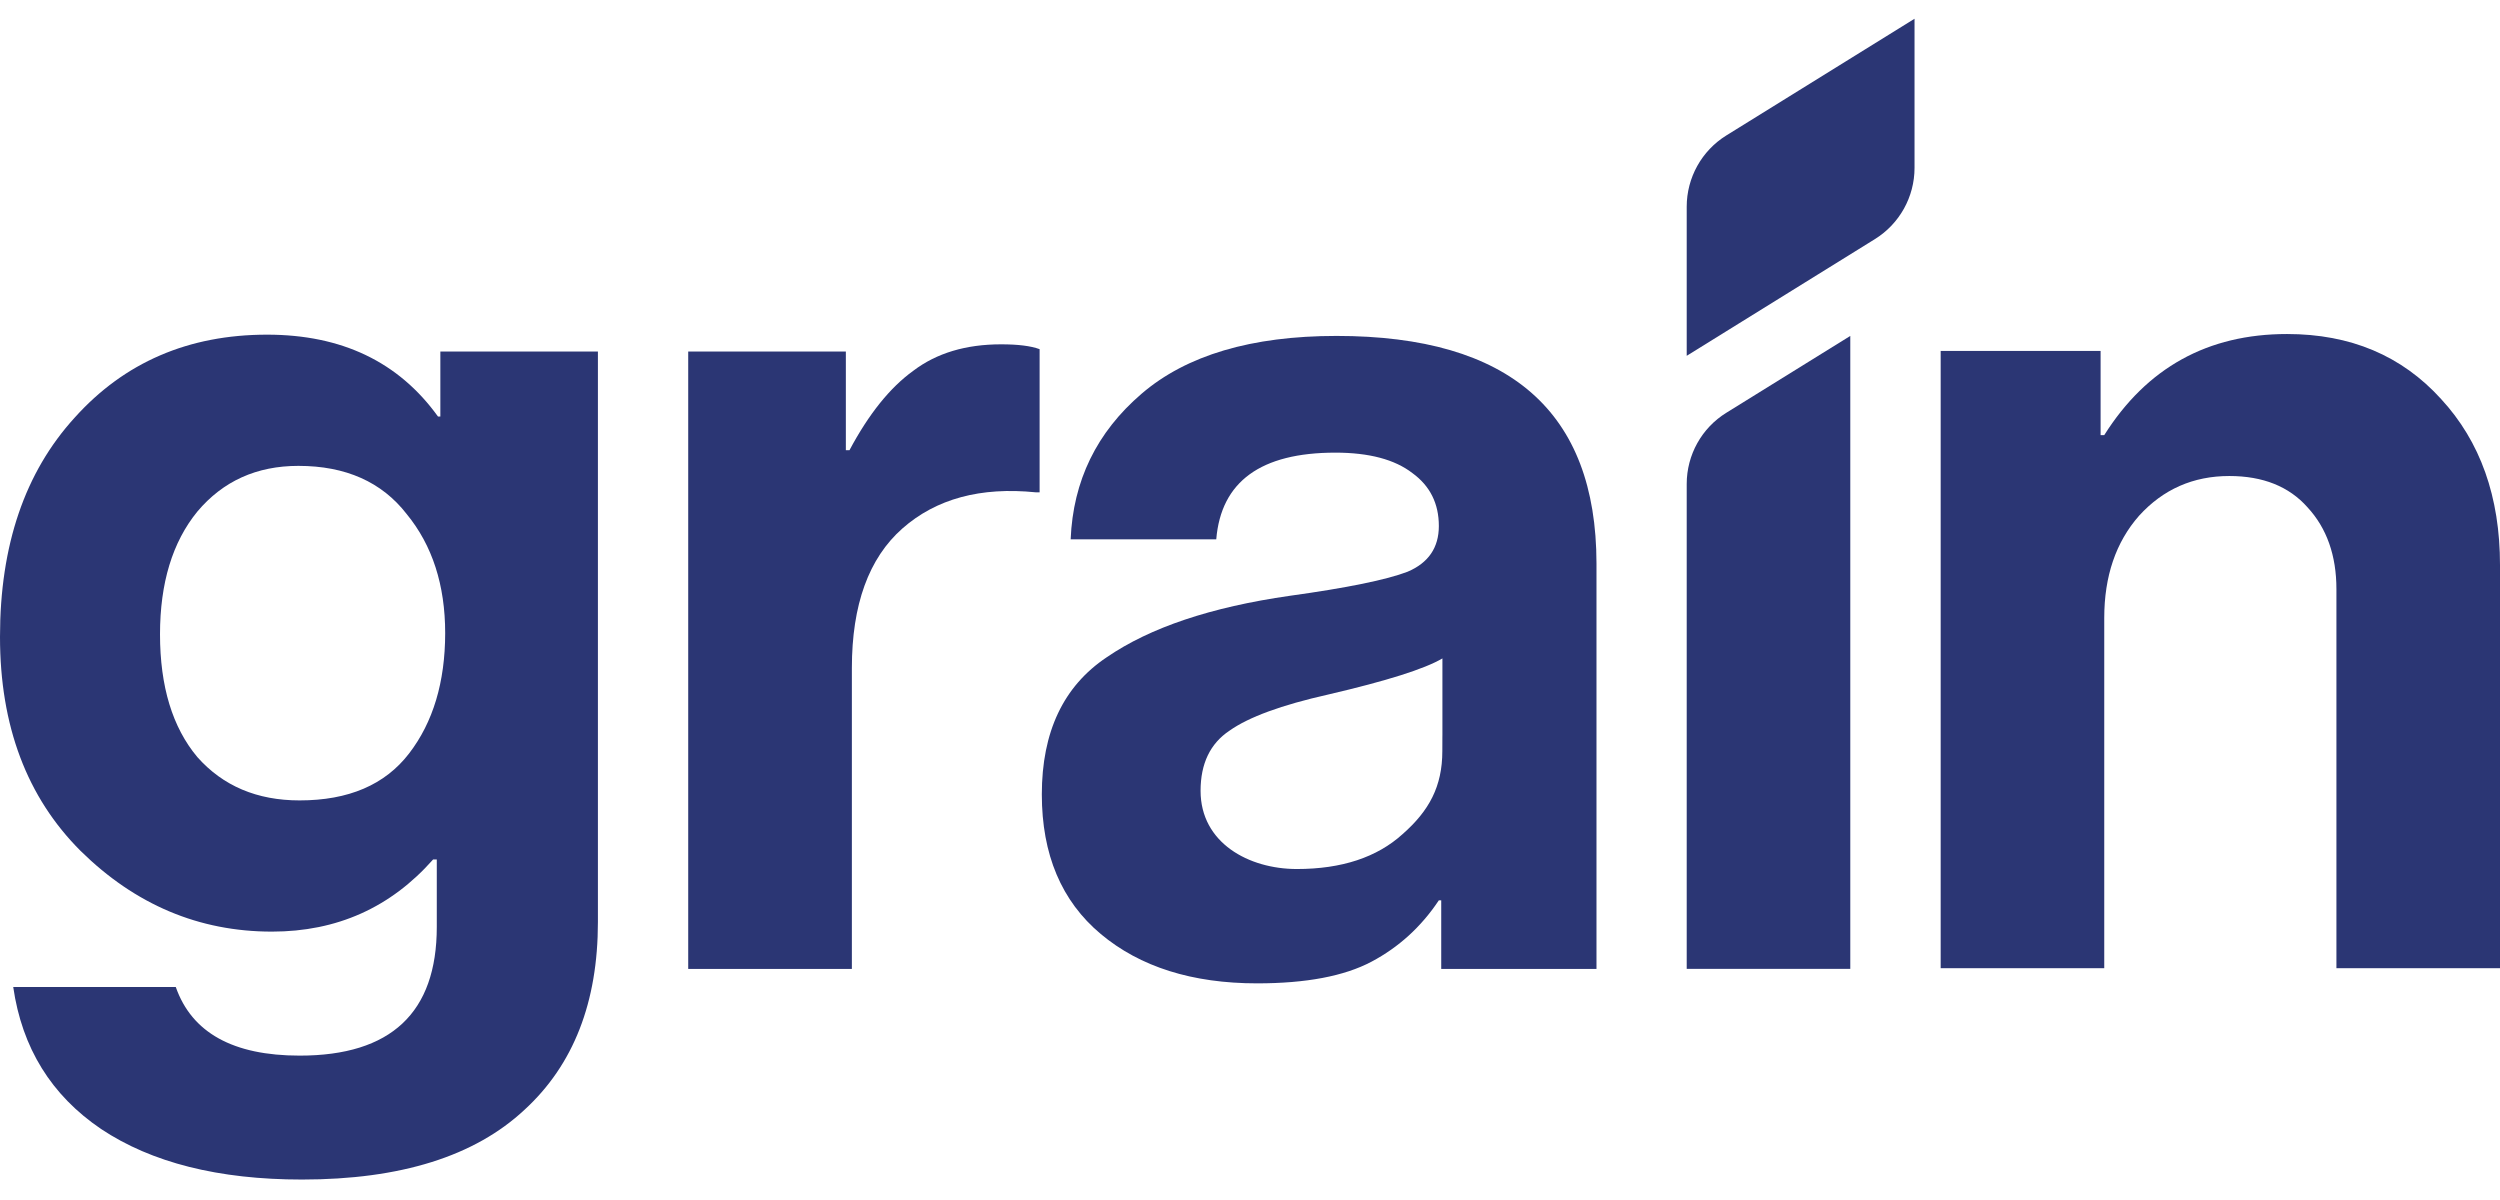
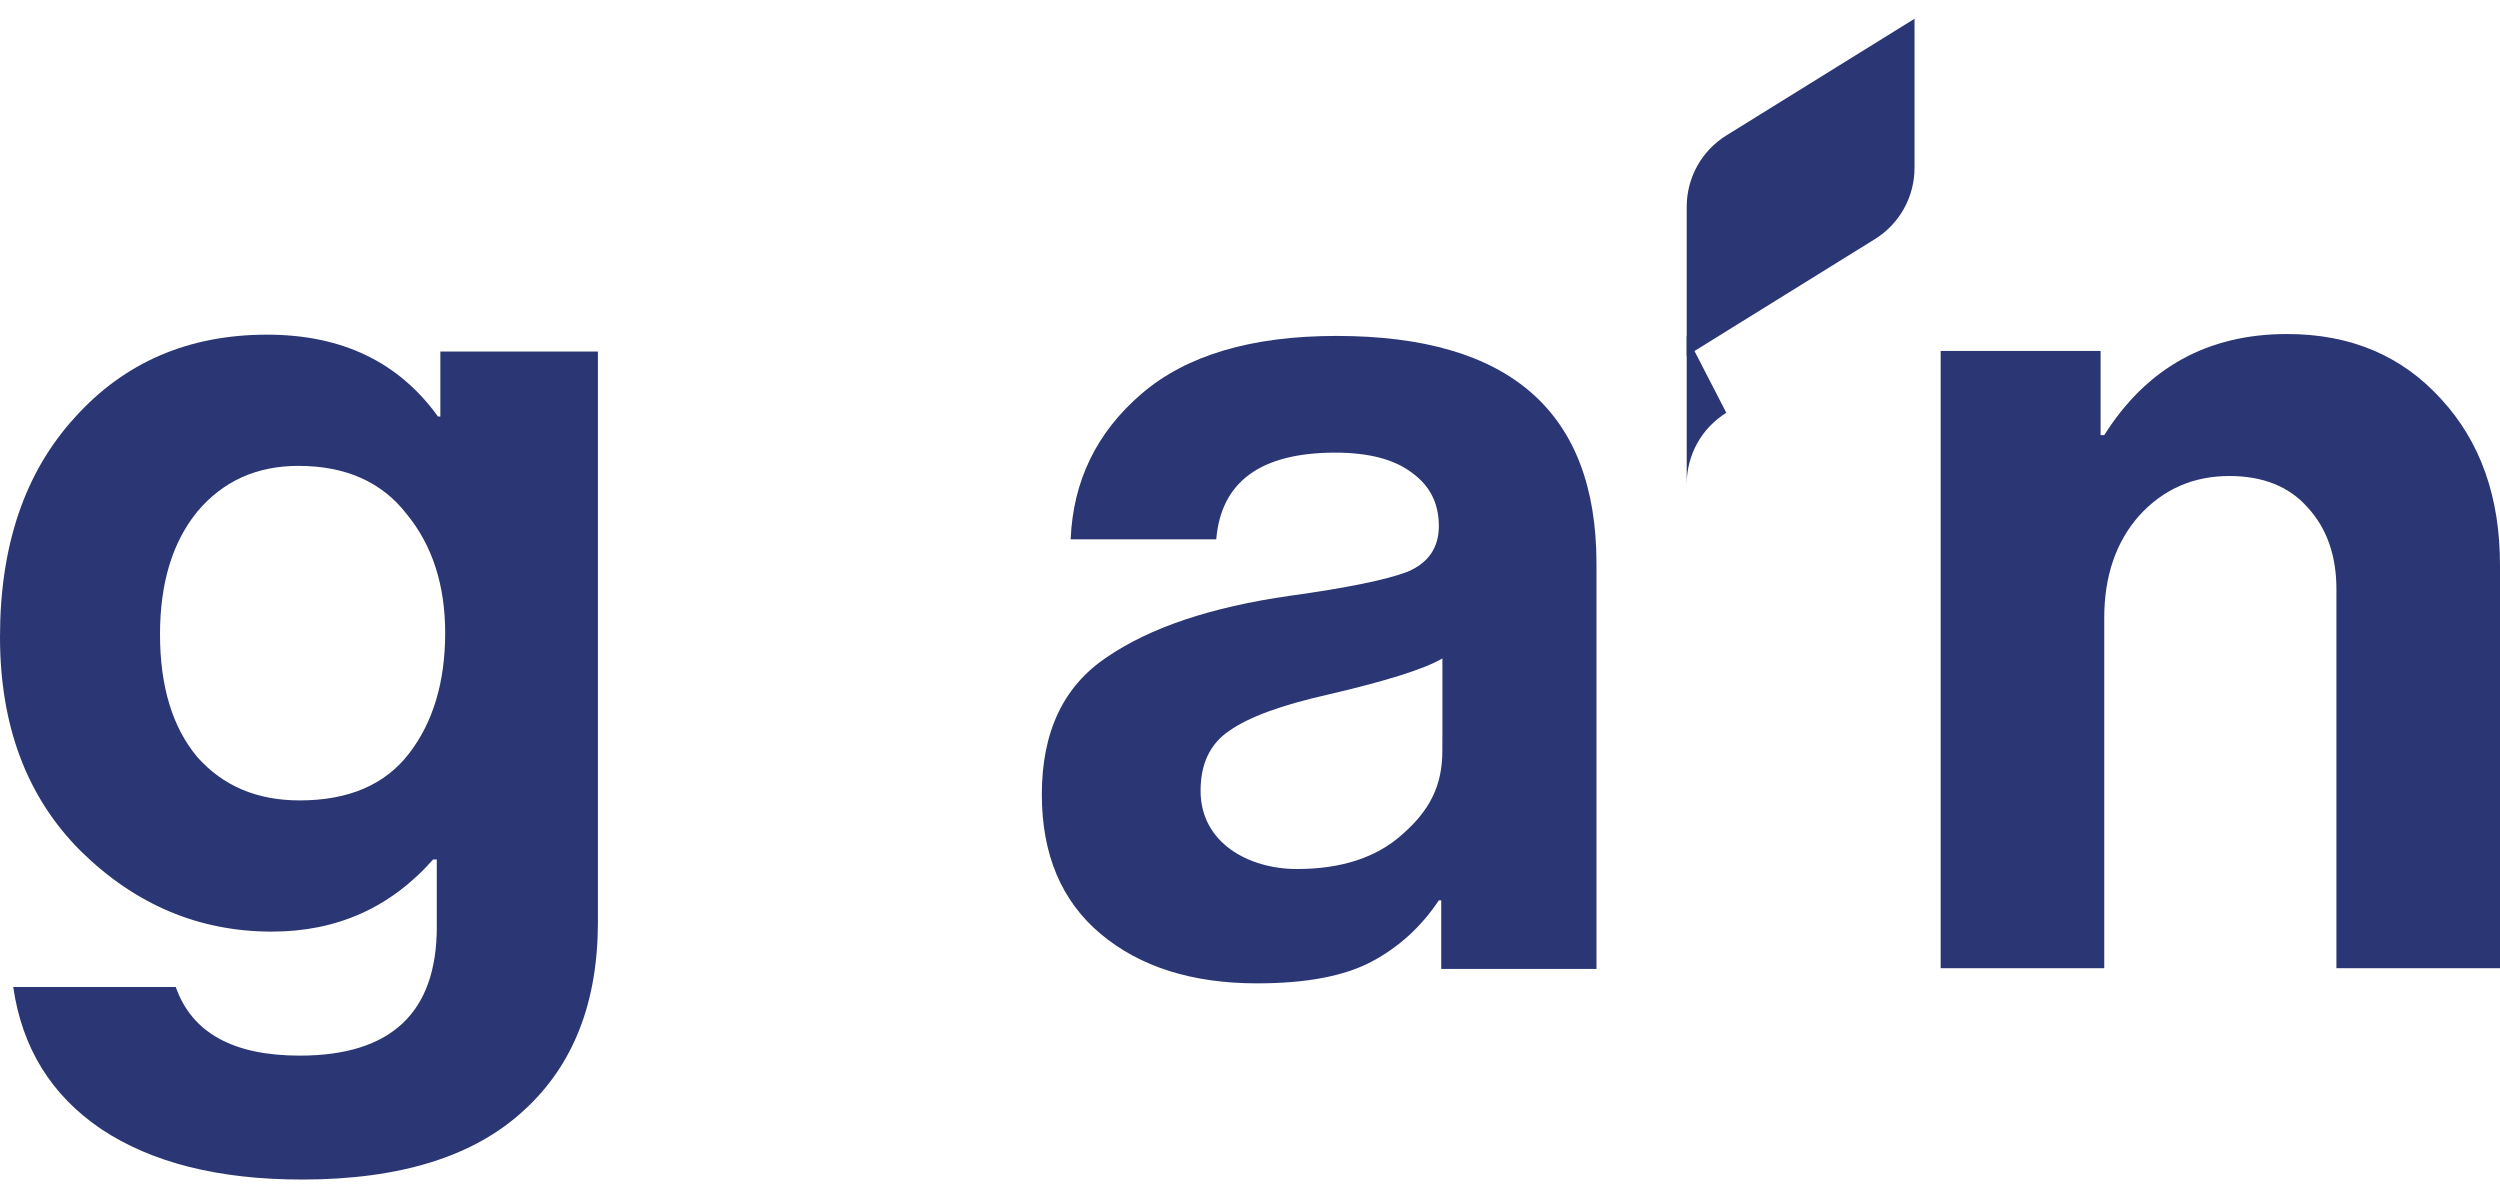
<svg xmlns="http://www.w3.org/2000/svg" width="75" height="36" viewBox="0 0 1000 465" fill="none">
  <g clip-path="url(#clip0_3361_930)">
    <path d="M176.141 133.115V159.104H175.19C159.474 137.267 136.692 126.364 106.844 126.364C75.412 126.364 49.746 137.425 29.848 159.58C9.949 181.417 0 210.607 0 247.214C0 282.838 10.741 311.394 32.256 332.882C54.087 354.371 79.563 365.147 108.777 365.147C134.759 365.147 156.274 355.512 173.257 336.274H174.715V363.245C174.715 397.57 156.432 414.748 119.867 414.748C93.251 414.748 76.711 405.589 70.311 387.301H5.292C8.809 411.674 20.532 430.627 40.431 444.097C60.646 457.567 87.421 464.318 120.786 464.318C160.234 464.318 189.924 455 209.823 436.395C229.404 418.425 239.164 393.386 239.164 361.312V133.115H176.141ZM163.625 293.899C153.992 306.418 139.417 312.662 119.835 312.662C102.82 312.662 89.195 306.893 78.929 295.325C68.98 283.44 64.005 267.086 64.005 246.231C64.005 225.693 68.98 209.339 78.929 197.137C89.195 184.935 102.662 178.85 119.36 178.85C138.276 178.85 152.725 185.283 162.674 198.12C172.94 210.639 178.074 226.517 178.074 245.787C178.042 265.343 173.257 281.38 163.625 293.899Z" fill="#2B3674" />
-     <path d="M338.34 133.115V172.574H339.797C347.497 158.122 355.989 147.536 365.304 140.817C374.62 133.749 386.312 130.231 400.444 130.231C407.193 130.231 412.326 130.865 415.843 132.164V189.435H414.385C392.237 187.185 374.461 192.003 360.963 203.888C347.497 215.773 340.748 234.378 340.748 259.733V380.075H275.285V133.115H338.34Z" fill="#2B3674" />
    <path d="M534.601 126.871C500.602 126.871 474.62 134.573 456.654 149.976C438.689 165.379 429.215 184.808 428.264 208.23H486.502C488.435 185.125 504.31 173.556 534.158 173.556C547.624 173.556 557.89 176.282 564.956 181.733C572.022 186.868 575.539 193.936 575.539 202.905C575.539 211.558 571.357 217.674 563.023 221.193C554.69 224.394 538.974 227.626 515.875 230.827C484.443 235.328 460.045 243.505 442.713 255.39C425.381 266.959 416.73 285.246 416.73 310.253C416.73 334.308 424.589 352.945 440.305 366.098C456.021 379.251 476.87 385.843 502.852 385.843C522.434 385.843 537.675 382.959 548.575 377.191C559.474 371.422 568.473 363.245 575.539 352.628H576.49V380.075H638.594C638.594 380.075 638.594 362.104 638.594 343.5V217.833C638.53 157.171 603.898 126.871 534.601 126.871ZM576.933 292.916C576.933 307.101 571.642 316.813 561.059 326.131C550.793 335.449 536.661 340.108 518.727 340.108C499.531 340.108 480.229 329.681 480.229 308.826C480.229 297.924 484.094 289.905 491.794 284.771C499.493 279.319 512.643 274.502 531.243 270.318C554.658 264.867 569.899 260.049 576.965 255.866V292.916C576.965 292.916 576.933 278.732 576.933 292.916Z" fill="#2B3674" />
    <path d="M840.241 132.861V166.552H841.699C858.714 139.58 883.08 126.11 914.829 126.11C940.178 126.11 960.71 134.763 976.426 152.099C992.142 169.119 1000 191.242 1000 218.53V379.789H934.569V228.165C934.569 214.695 930.703 203.761 923.004 195.425C915.621 187.09 905.197 182.906 891.73 182.906C877.281 182.906 865.273 188.199 855.64 198.785C846.325 209.371 841.699 222.999 841.699 239.702V379.789H776.268V132.861H840.241Z" fill="#2B3674" />
-     <path d="M674.684 186.076V380.043H740.115V126.871L690.526 157.614C680.672 163.7 674.684 174.476 674.684 186.076Z" fill="#2B3674" />
+     <path d="M674.684 186.076V380.043V126.871L690.526 157.614C680.672 163.7 674.684 174.476 674.684 186.076Z" fill="#2B3674" />
    <path d="M674.684 75.178V134.826L749.969 88.141C759.823 82.024 765.812 71.248 765.812 59.648V0L690.526 46.685C680.672 52.802 674.684 63.578 674.684 75.178Z" fill="#2B3674" />
  </g>
  <defs>
    <clipPath id="clip0_3361_930">
      <rect width="1000" height="464.286" fill="white" />
    </clipPath>
  </defs>
</svg>